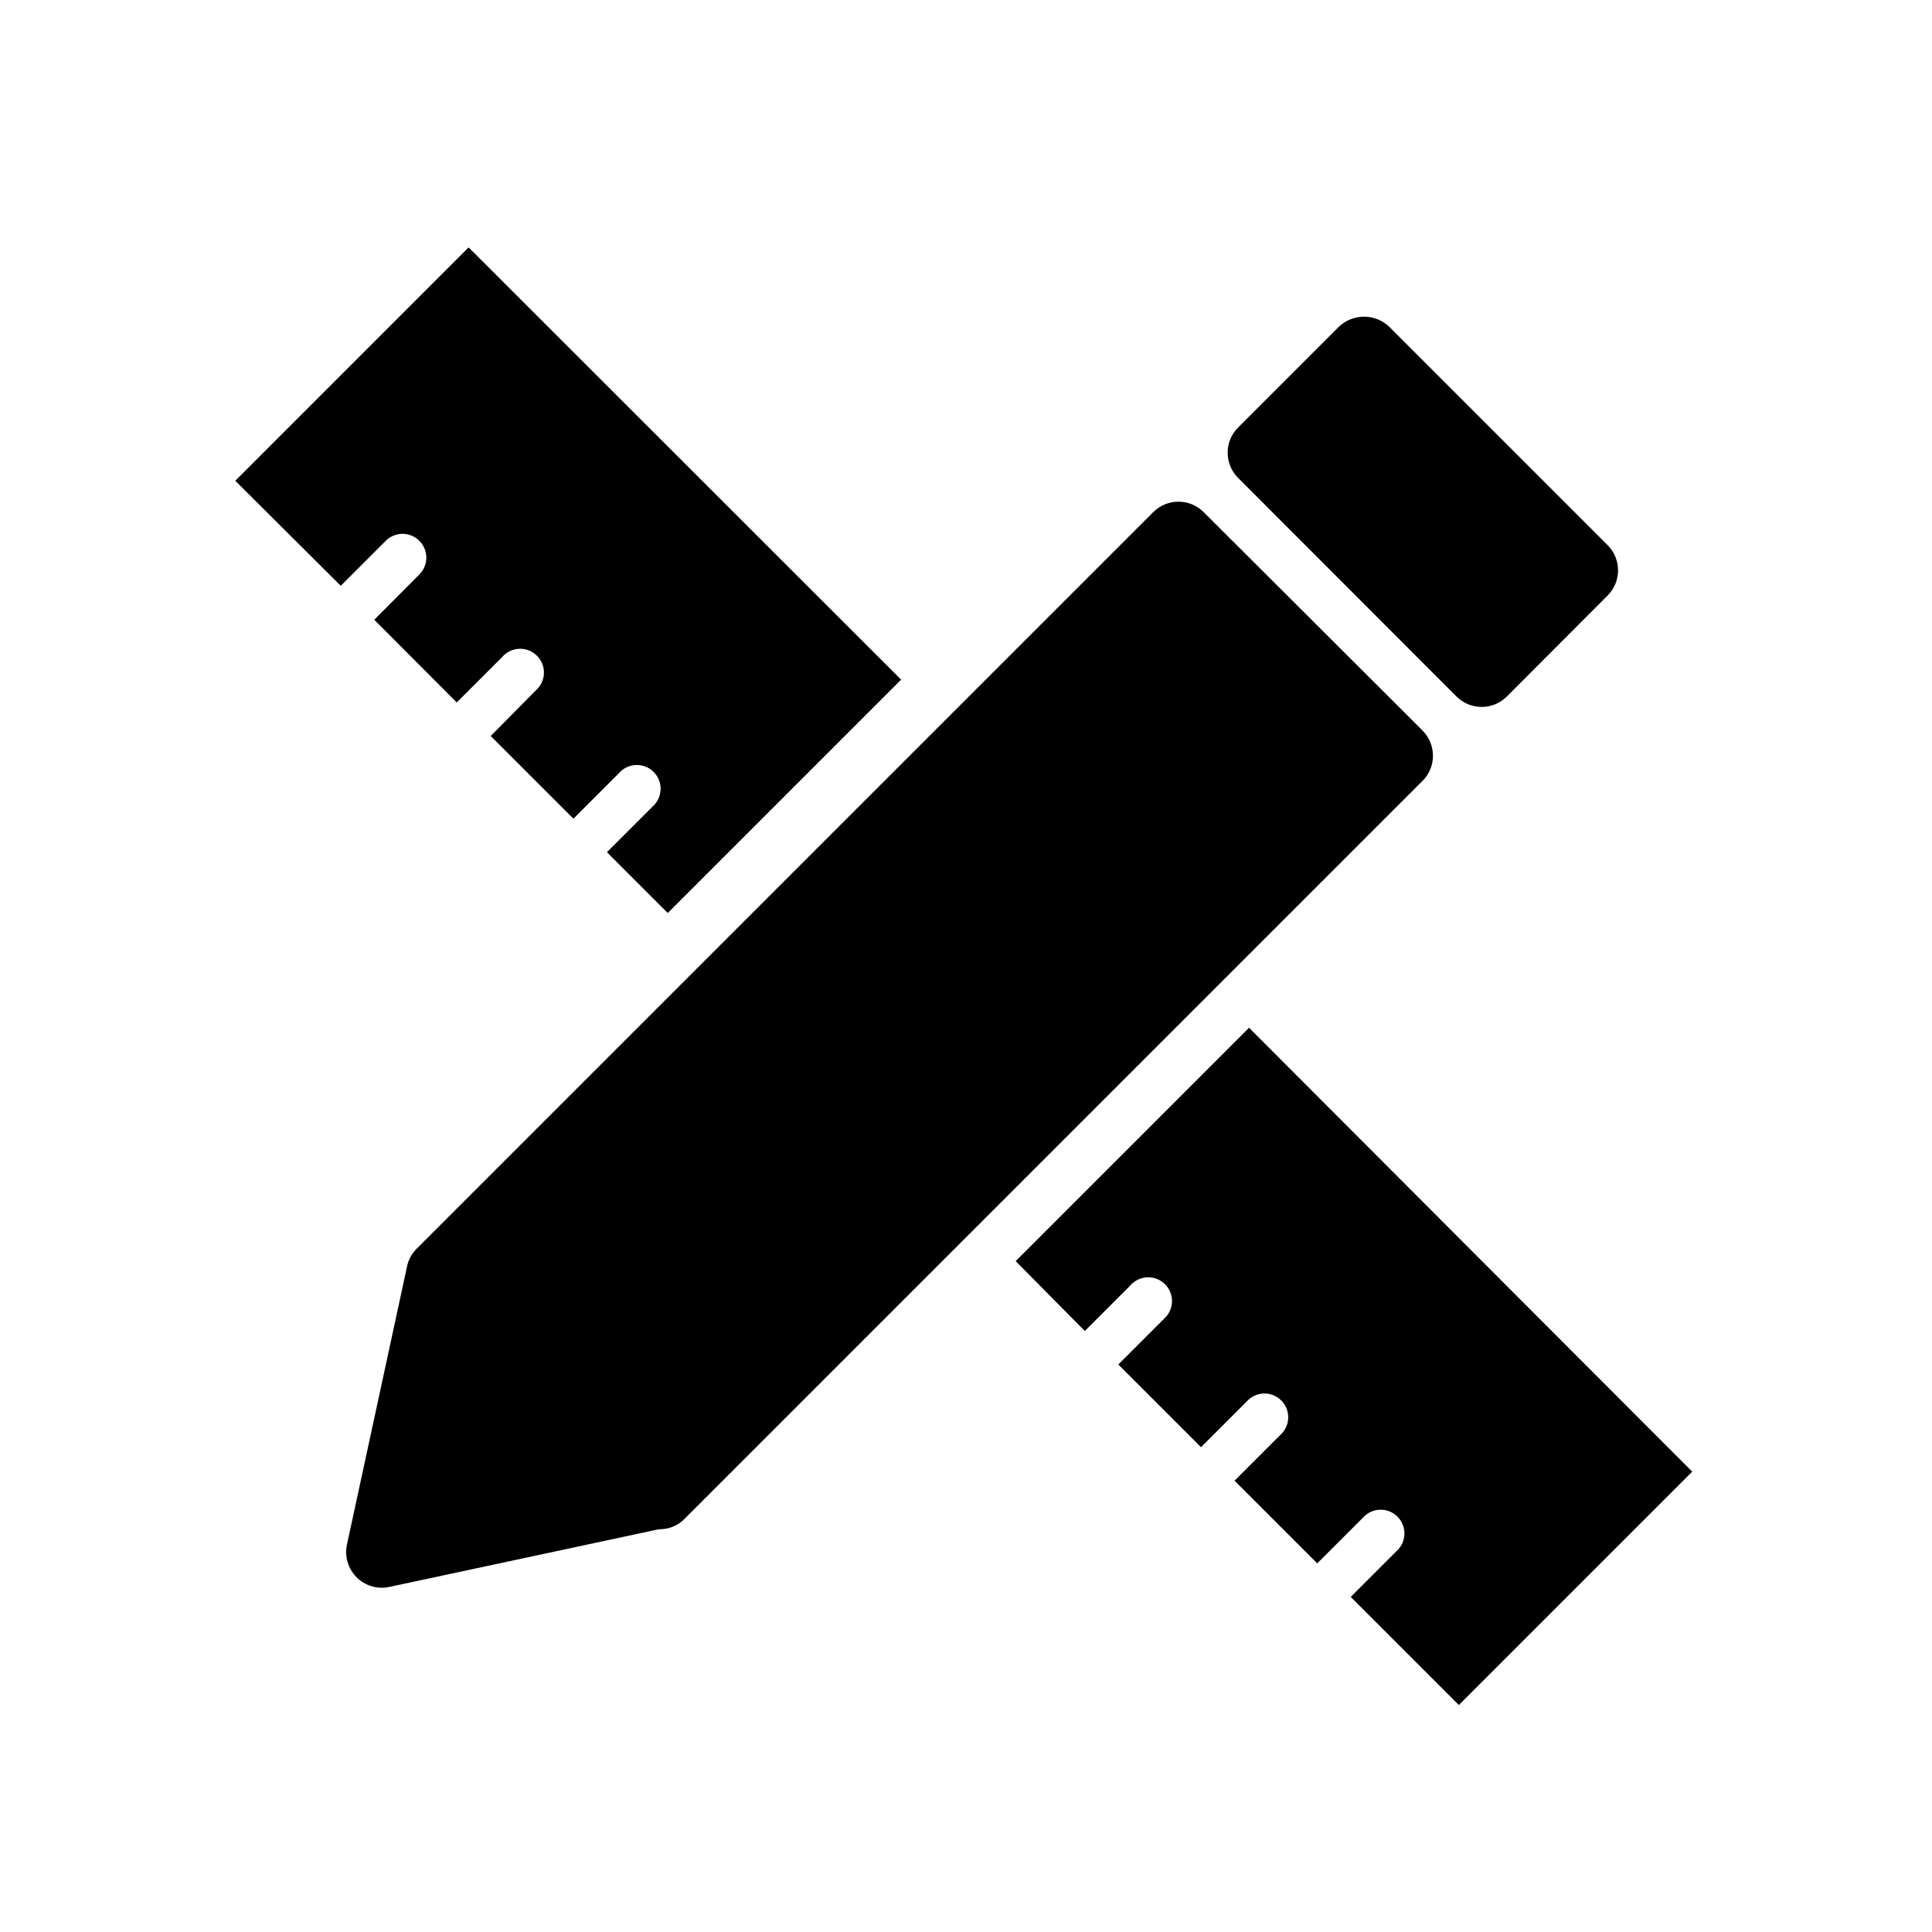
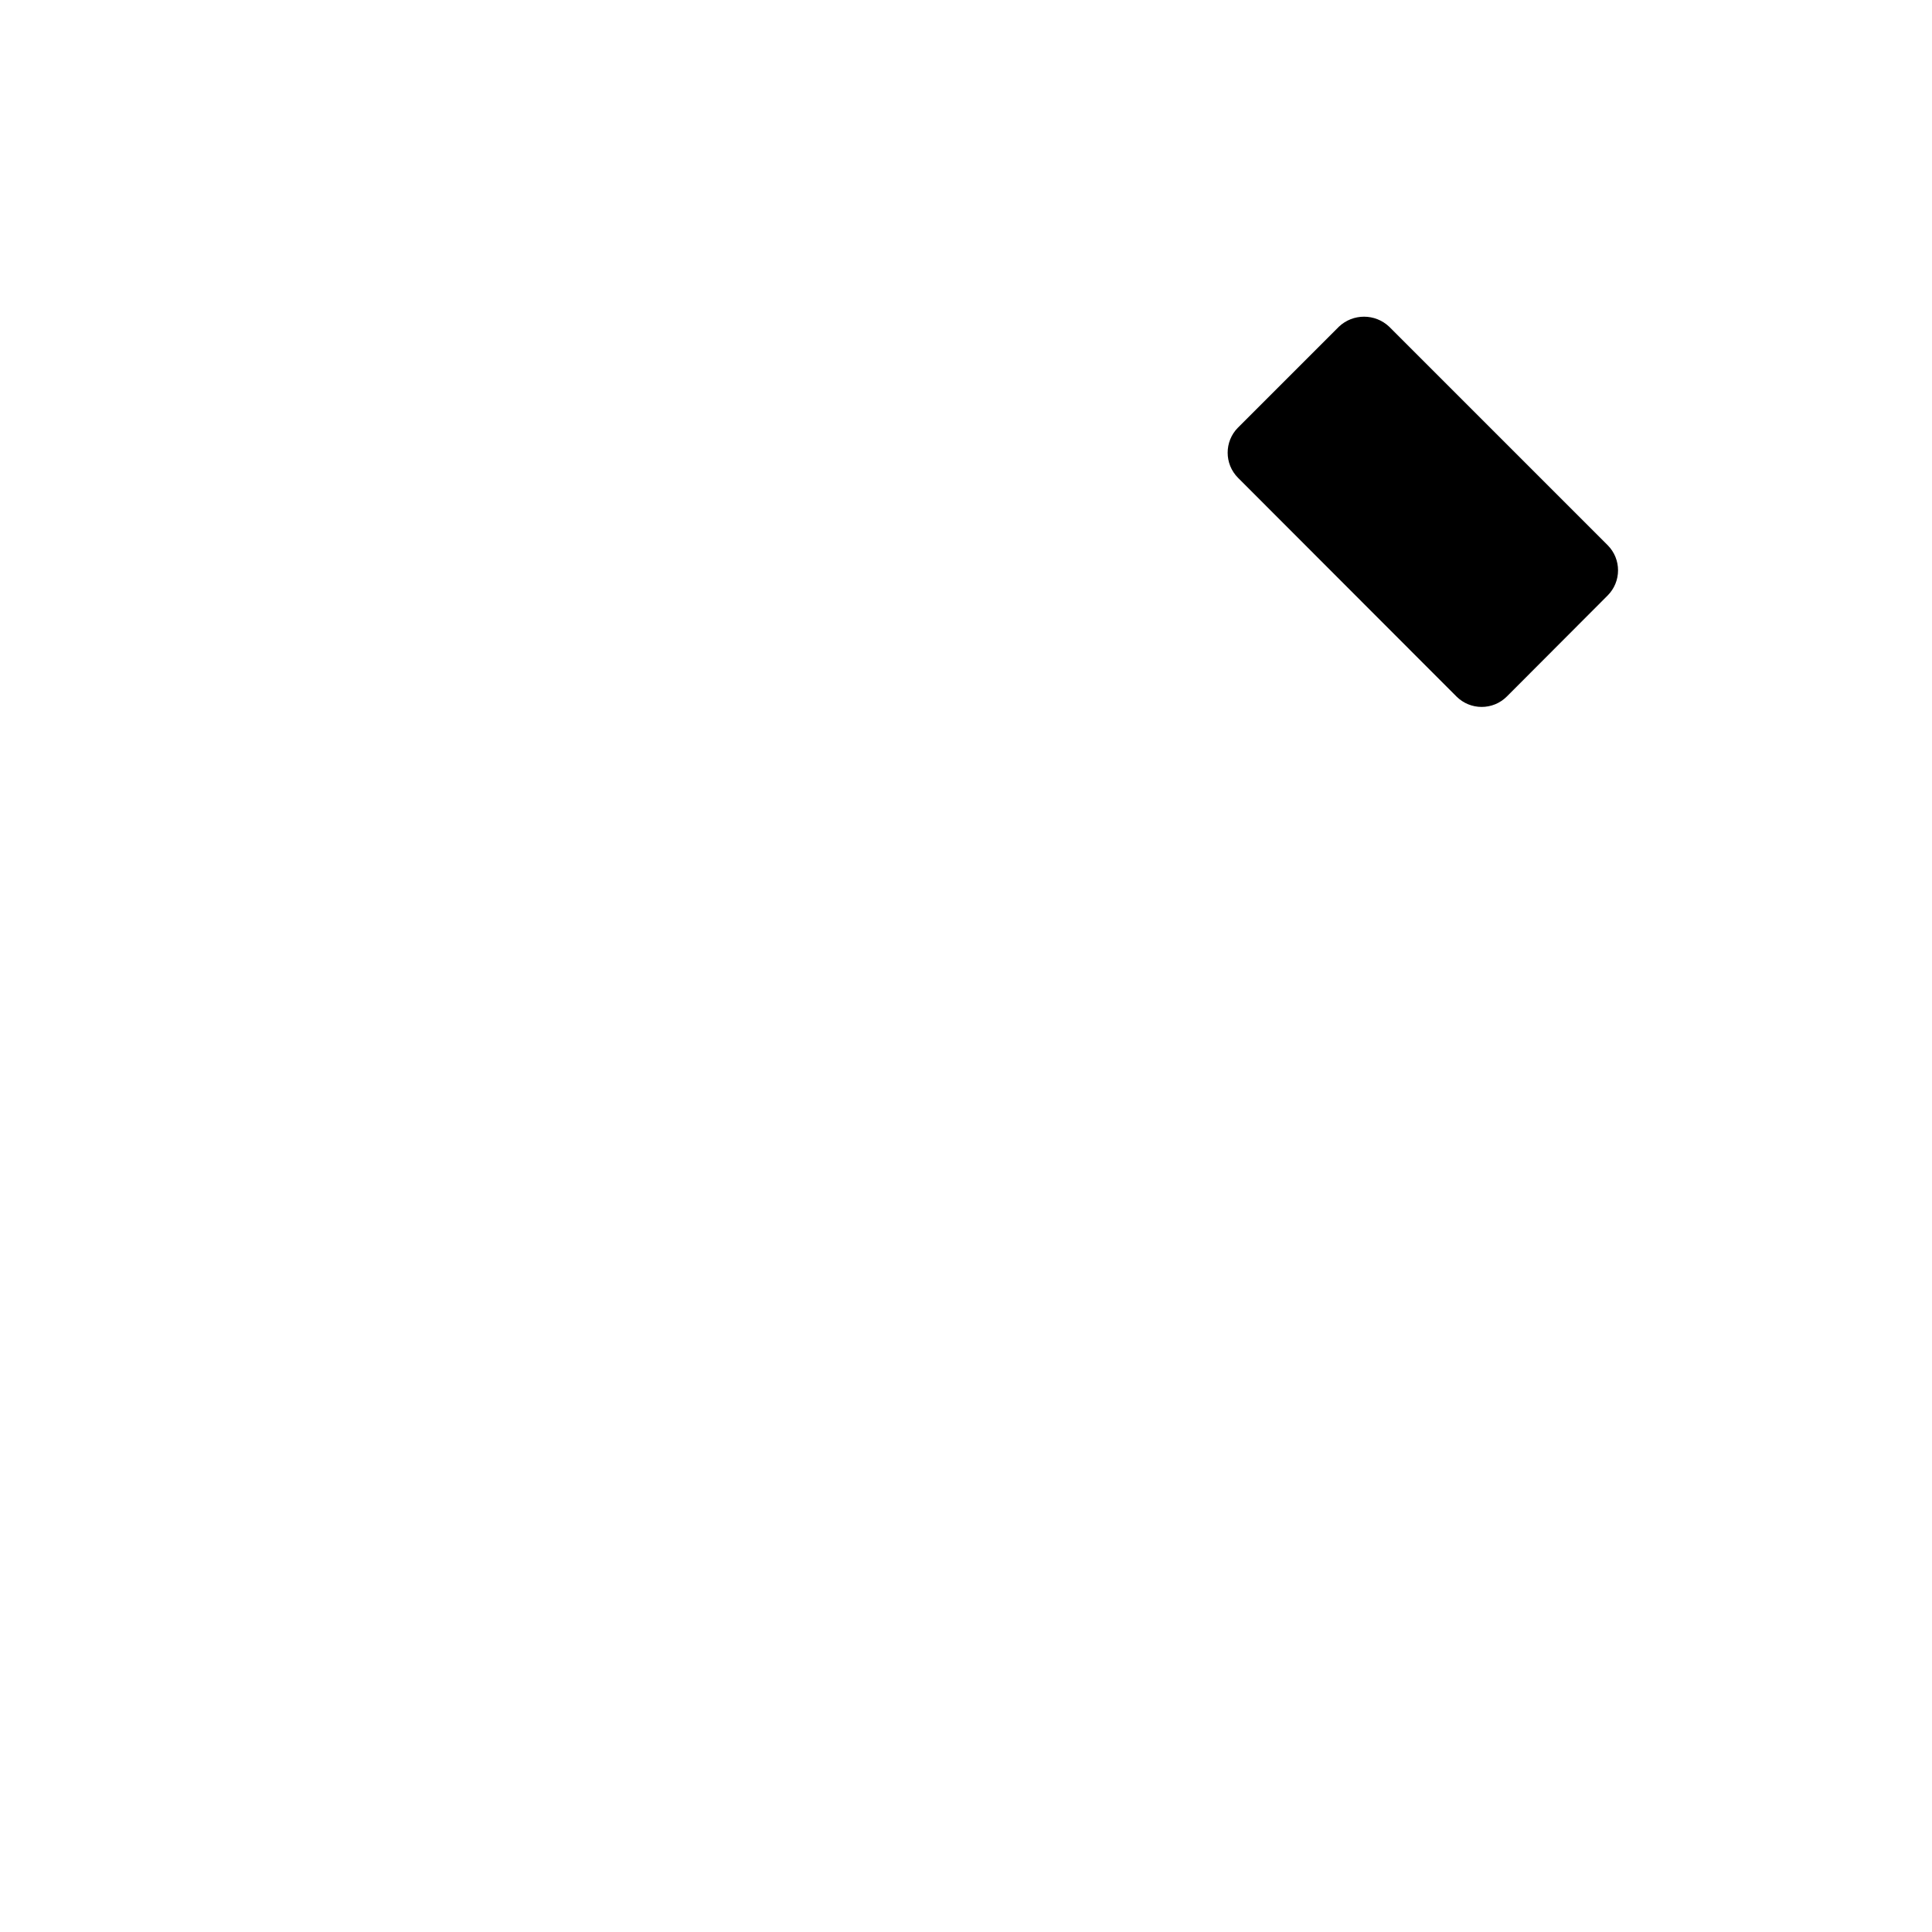
<svg xmlns="http://www.w3.org/2000/svg" fill="#000000" width="800px" height="800px" version="1.1" viewBox="144 144 512 512">
  <g>
-     <path d="m413.16 478.21 18.328 18.516 12.027-12.027c1.141-1.336 2.785-2.129 4.539-2.199 1.754-0.066 3.457 0.602 4.695 1.84 1.242 1.242 1.91 2.945 1.84 4.695-0.066 1.754-0.863 3.402-2.195 4.543l-12.027 12.027 21.914 21.914 12.027-12.027c1.145-1.332 2.789-2.129 4.543-2.195 1.754-0.066 3.453 0.598 4.695 1.84 1.242 1.238 1.906 2.941 1.84 4.695-0.066 1.754-0.863 3.398-2.195 4.539l-12.027 12.027 21.914 21.914 12.027-12.027v0.004c1.141-1.332 2.789-2.129 4.539-2.199 1.754-0.066 3.457 0.602 4.699 1.84 1.238 1.242 1.906 2.945 1.84 4.699-0.07 1.754-0.867 3.398-2.199 4.539l-12.027 12.027 28.652 28.652 61.844-61.844-117.45-117.64z" />
-     <path d="m255.15 287.34c2.441 2.453 2.441 6.422 0 8.879l-11.965 12.027 21.852 21.914 12.031-12.027c1.141-1.332 2.785-2.129 4.539-2.195 1.754-0.07 3.457 0.598 4.695 1.84 1.242 1.238 1.91 2.941 1.84 4.695-0.066 1.754-0.863 3.398-2.195 4.539l-11.902 12.031 21.914 21.914 12.027-12.027h0.004c1.141-1.332 2.785-2.129 4.539-2.199 1.754-0.066 3.453 0.602 4.695 1.84 1.242 1.242 1.906 2.945 1.84 4.699-0.066 1.75-0.863 3.398-2.195 4.539l-12.027 12.027 16.121 16.121 61.844-61.844-114.62-114.55-61.84 61.844 27.961 27.836 12.027-12.027v-0.004c2.484-2.363 6.402-2.309 8.816 0.129z" />
-     <path d="m520.98 337.59-58-57.875c-3.691-3.684-9.664-3.684-13.352 0l-195.23 195.23c-1.418 1.414-2.344 3.246-2.644 5.227l-15.809 73.176c-0.668 3.133 0.297 6.391 2.559 8.652 2.266 2.266 5.519 3.227 8.652 2.559l71.477-15.301c2.555 0.066 5.023-0.938 6.801-2.773l195.23-195.23c1.91-1.738 3.023-4.184 3.082-6.766 0.059-2.582-0.941-5.074-2.766-6.898z" />
    <path d="m529.98 328.58c3.688 3.684 9.664 3.684 13.352 0l26.703-26.762c3.684-3.691 3.684-9.664 0-13.352l-57.875-57.875c-3.742-3.551-9.609-3.551-13.352 0l-26.703 26.703v-0.004c-3.684 3.691-3.684 9.664 0 13.352z" />
  </g>
</svg>